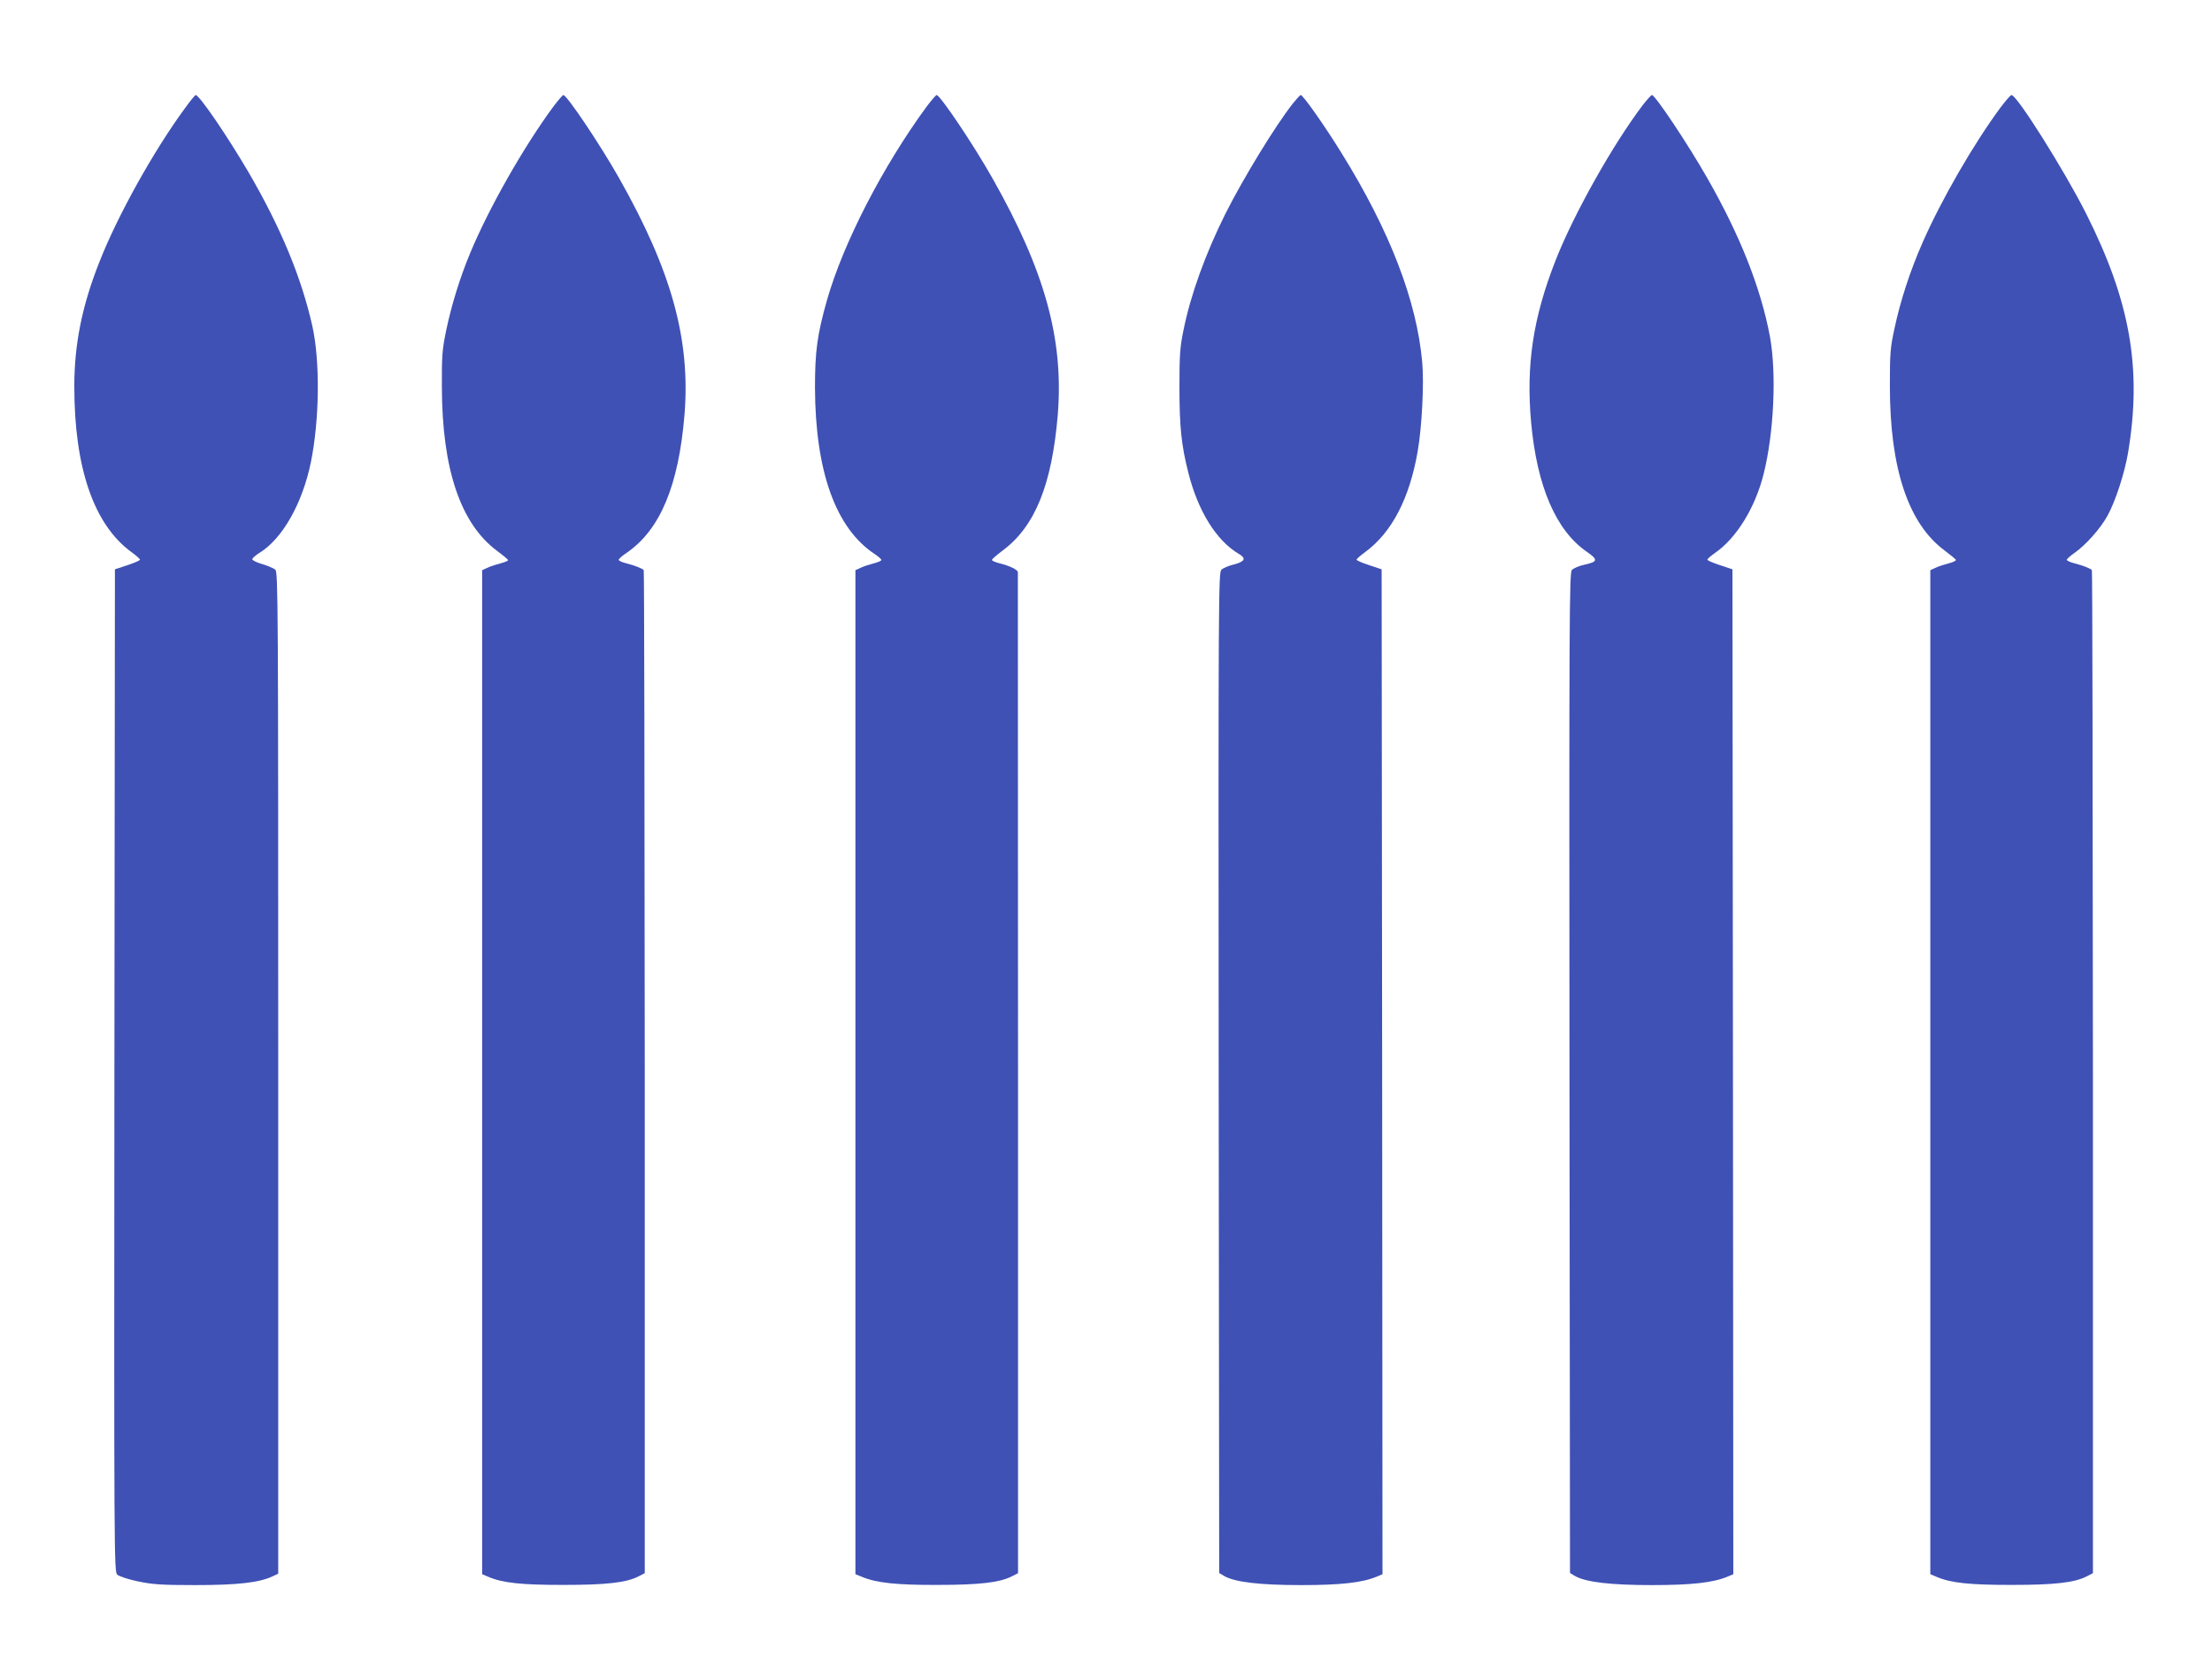
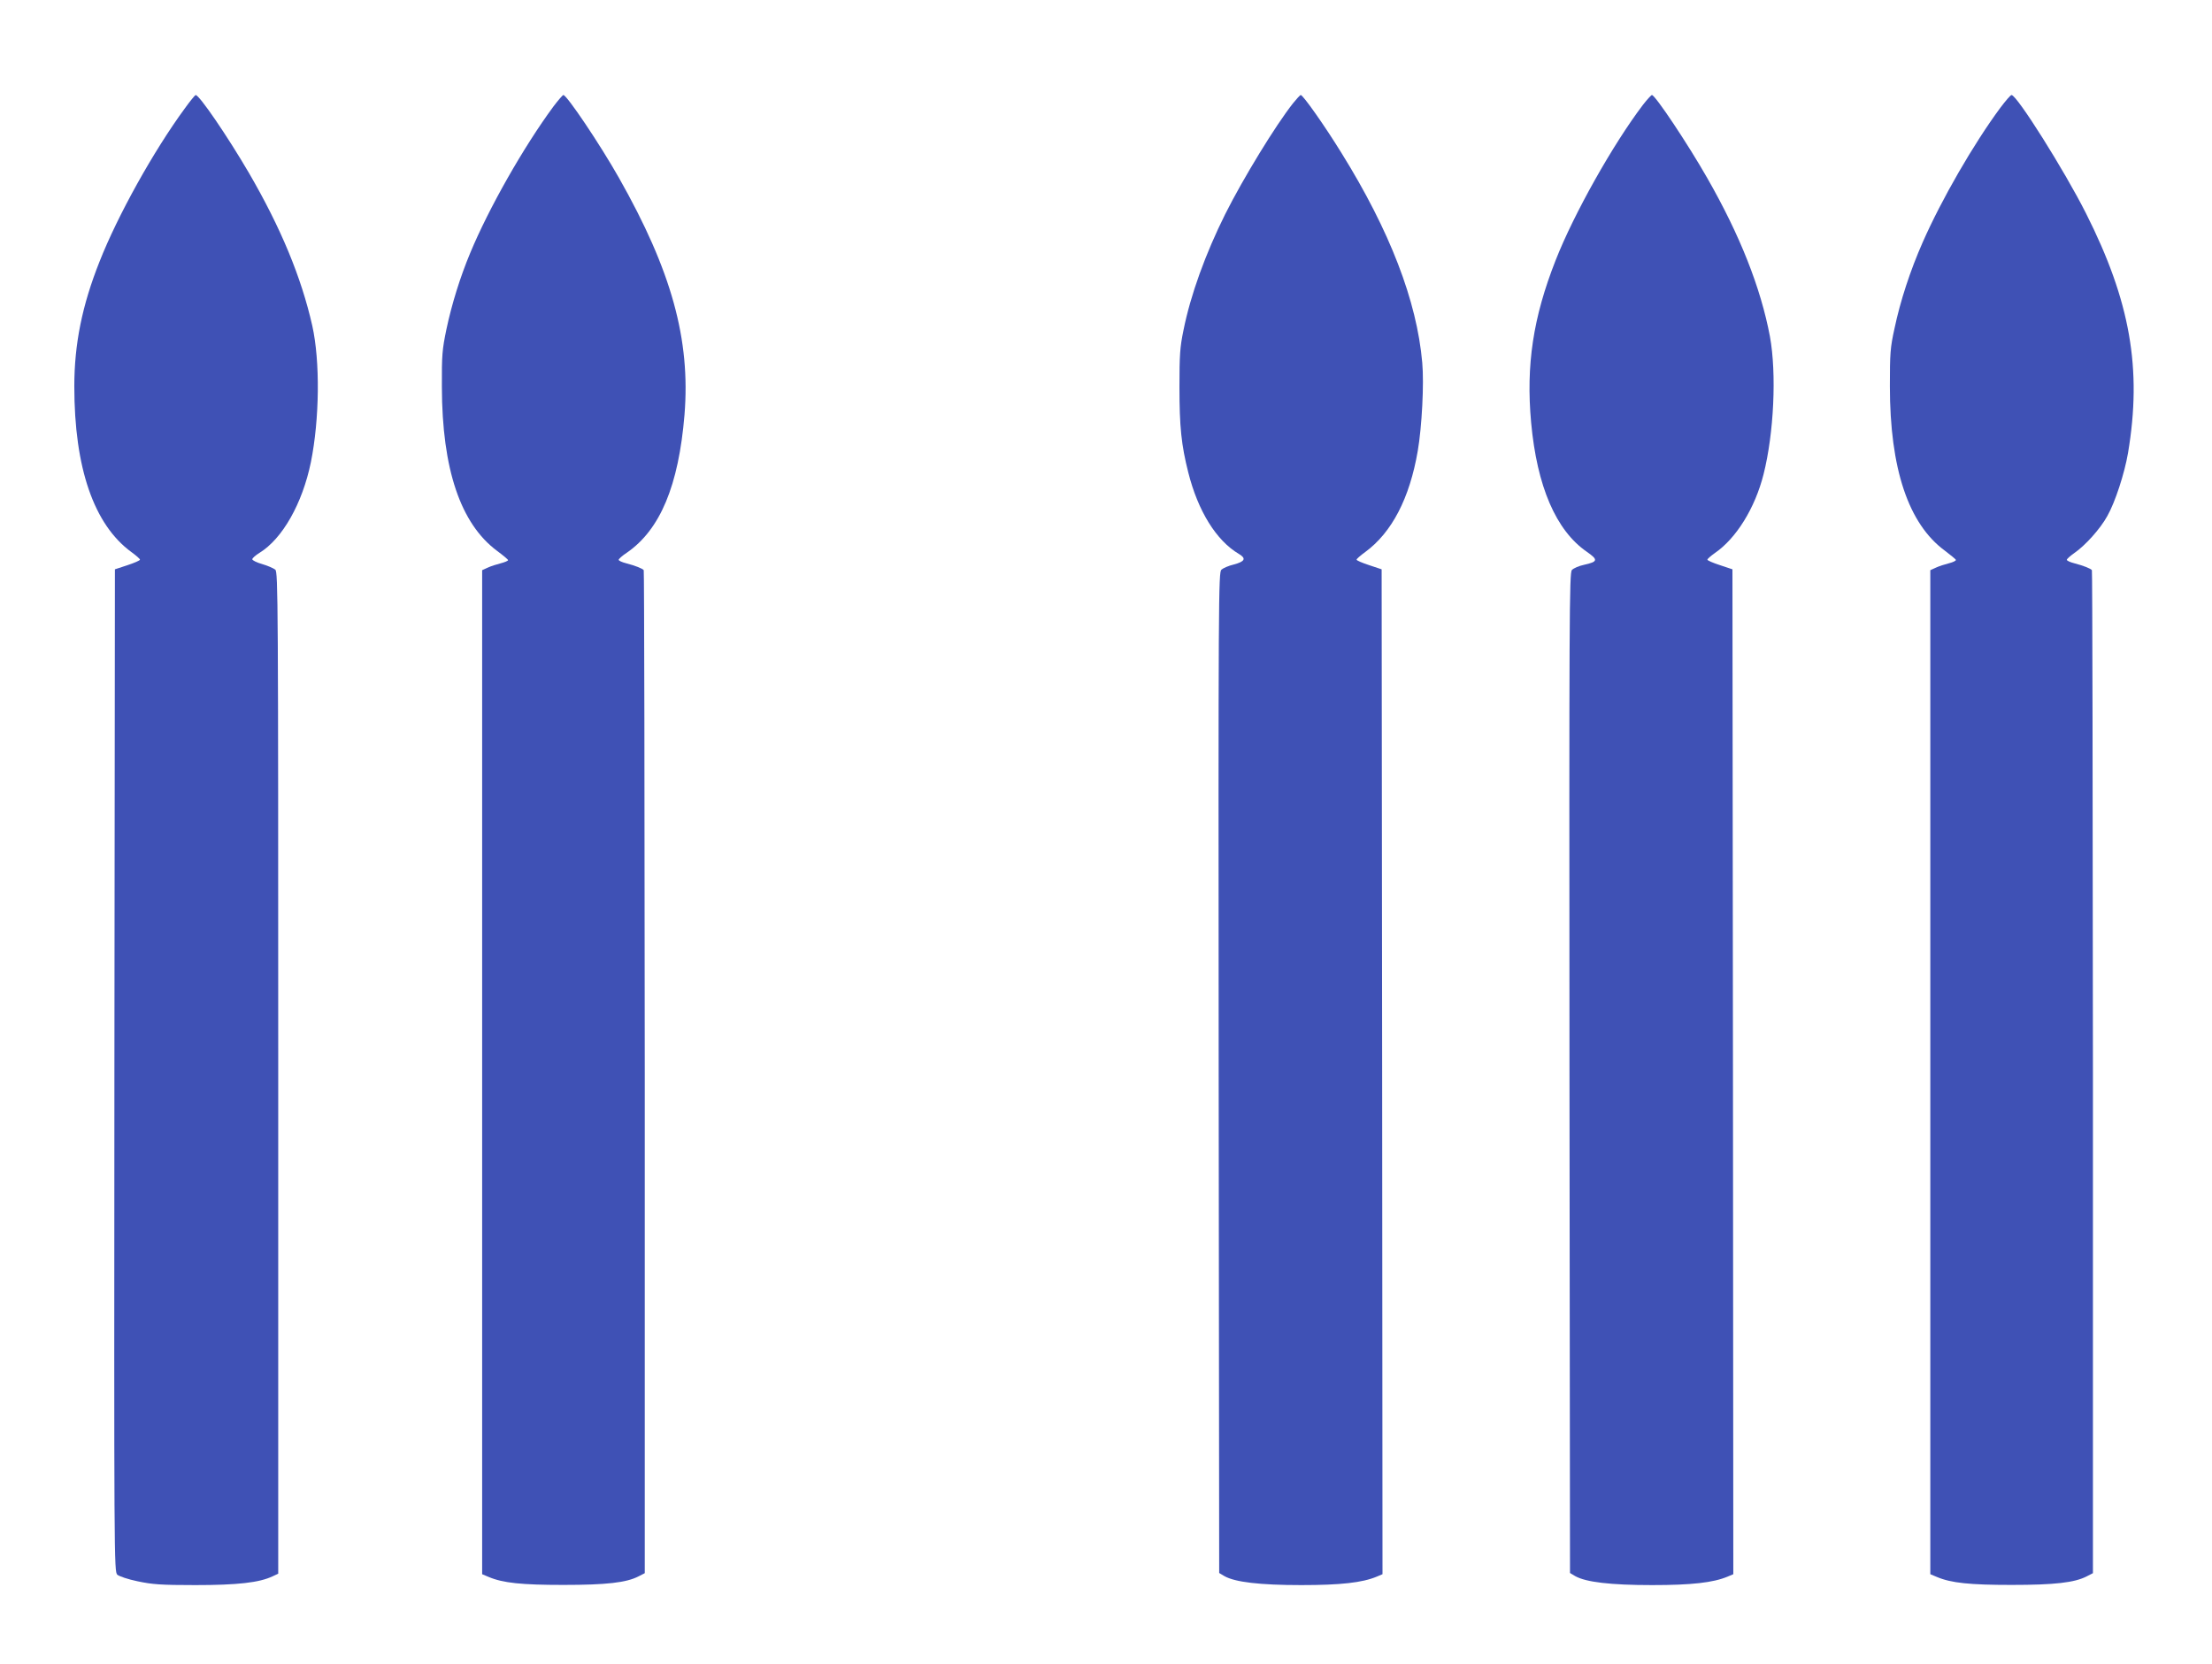
<svg xmlns="http://www.w3.org/2000/svg" version="1.0" width="1280pt" height="963pt" viewBox="0 0 1280 963" preserveAspectRatio="xMidYMid meet">
  <g transform="translate(0,963) scale(0.1,-0.1)" fill="#3f51b5" stroke="none">
    <path d="M1069 9002 c-181 -247 -388 -619 -493 -886 -101 -254 -146 -478 -146 -722 0 -472 113 -800 330 -959 28 -20 50 -40 50 -44 0 -5 -33 -19 -72 -32 l-73 -24 -3 -2901 c-2 -2836 -2 -2901 17 -2918 10 -9 63 -27 117 -38 85 -18 133 -22 334 -22 244 0 370 14 448 51 l32 15 0 2898 c0 2746 -1 2898 -17 2913 -10 8 -44 23 -75 32 -32 9 -58 22 -58 28 0 7 19 23 41 37 133 81 249 286 298 525 50 248 54 584 8 790 -63 279 -181 565 -367 885 -124 212 -287 451 -308 450 -4 -1 -32 -35 -63 -78z" />
    <path d="M3202 9013 c-173 -235 -373 -587 -481 -847 -58 -139 -107 -296 -138 -443 -24 -116 -27 -147 -26 -333 1 -475 108 -791 319 -948 35 -26 64 -50 64 -54 0 -4 -19 -12 -42 -18 -24 -6 -58 -17 -75 -25 l-33 -15 0 -2905 0 -2906 38 -16 c83 -35 190 -46 432 -46 249 0 365 13 436 50 l35 18 0 2898 c-1 1594 -3 2902 -6 2907 -6 9 -48 26 -102 40 -24 6 -43 15 -43 20 0 5 21 24 47 41 193 133 300 388 334 799 35 435 -75 833 -379 1370 -109 193 -302 480 -322 480 -4 0 -30 -30 -58 -67z" />
-     <path d="M5362 9013 c-254 -347 -481 -787 -576 -1118 -57 -202 -70 -296 -70 -510 2 -484 120 -813 346 -962 21 -14 38 -29 38 -34 0 -5 -19 -13 -42 -19 -24 -6 -58 -17 -75 -25 l-33 -15 0 -2905 0 -2906 37 -15 c83 -35 201 -48 438 -47 244 0 361 14 431 50 l35 18 0 2890 c-1 1590 -1 2896 -1 2903 0 14 -46 37 -107 52 -24 6 -43 15 -43 19 0 5 28 29 61 54 188 139 286 381 320 787 35 435 -74 832 -379 1370 -109 193 -302 480 -322 480 -4 0 -30 -30 -58 -67z" />
    <path d="M7482 9032 c-101 -128 -287 -432 -392 -641 -114 -229 -201 -468 -242 -674 -20 -96 -23 -143 -23 -327 0 -230 11 -336 51 -494 56 -223 162 -395 293 -472 44 -26 35 -44 -29 -61 -30 -7 -62 -21 -72 -30 -17 -15 -18 -138 -16 -2912 l3 -2895 30 -18 c62 -35 204 -52 445 -52 229 0 353 14 437 49 l33 14 -2 2908 -3 2908 -72 24 c-40 13 -73 27 -73 32 0 4 22 24 50 44 154 113 257 311 304 585 24 139 37 391 26 511 -31 357 -188 764 -467 1213 -98 159 -223 336 -236 336 -4 0 -24 -22 -45 -48z" />
    <path d="M9507 9023 c-173 -228 -399 -629 -505 -899 -131 -333 -172 -607 -142 -939 34 -371 144 -626 323 -749 66 -46 64 -57 -17 -75 -29 -6 -61 -20 -70 -30 -15 -16 -16 -260 -14 -2911 l3 -2894 30 -18 c62 -35 204 -52 445 -52 229 0 353 14 437 49 l33 14 -2 2908 -3 2908 -72 24 c-40 13 -73 27 -73 32 0 4 19 21 43 38 124 85 233 261 282 456 60 237 76 583 37 797 -53 282 -173 586 -363 918 -111 195 -301 480 -320 480 -4 0 -28 -26 -52 -57z" />
    <path d="M11575 9006 c-154 -208 -340 -530 -449 -778 -72 -163 -130 -341 -163 -498 -25 -113 -27 -145 -27 -335 0 -477 107 -797 318 -952 33 -25 62 -49 64 -53 2 -5 -16 -14 -40 -20 -24 -6 -58 -17 -75 -25 l-33 -15 0 -2905 0 -2906 38 -16 c83 -35 190 -46 432 -46 249 0 365 13 436 50 l35 18 0 2898 c-1 1594 -3 2902 -6 2907 -6 9 -48 26 -102 40 -24 6 -43 15 -43 20 0 5 19 22 43 39 63 43 151 141 191 214 46 81 100 248 120 365 82 488 13 879 -243 1387 -126 250 -400 685 -431 685 -6 0 -34 -33 -65 -74z" />
  </g>
</svg>